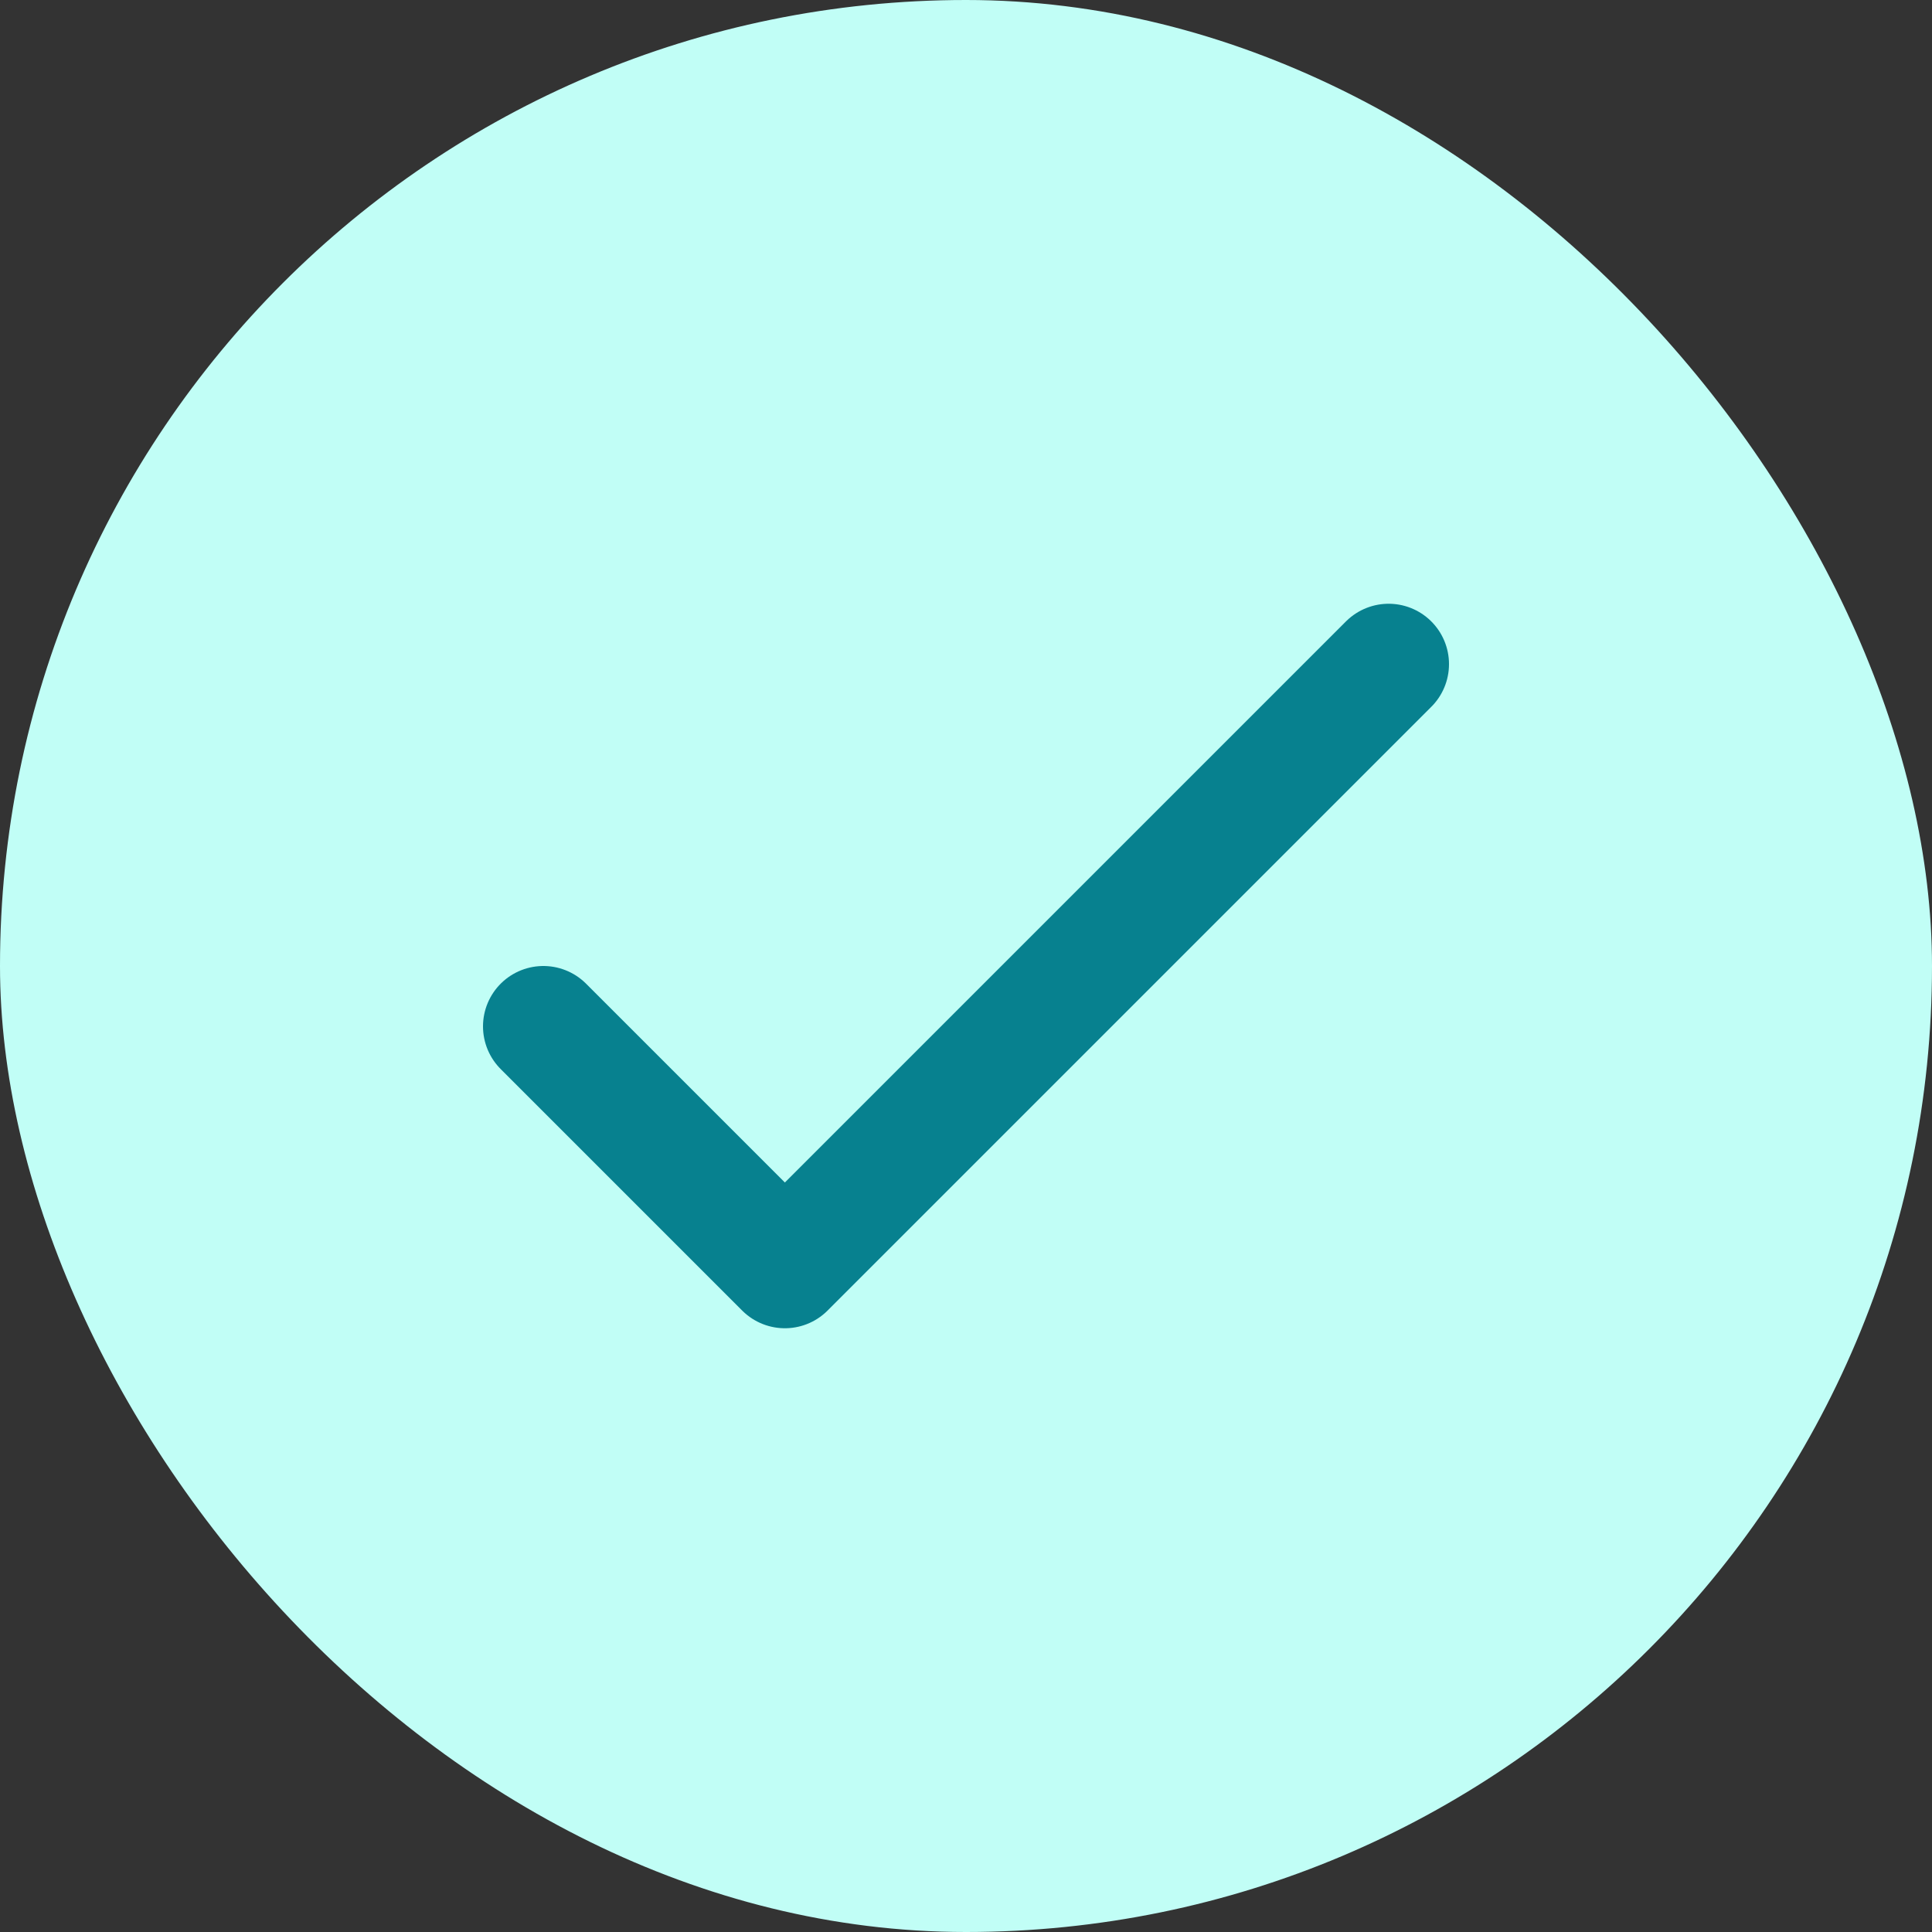
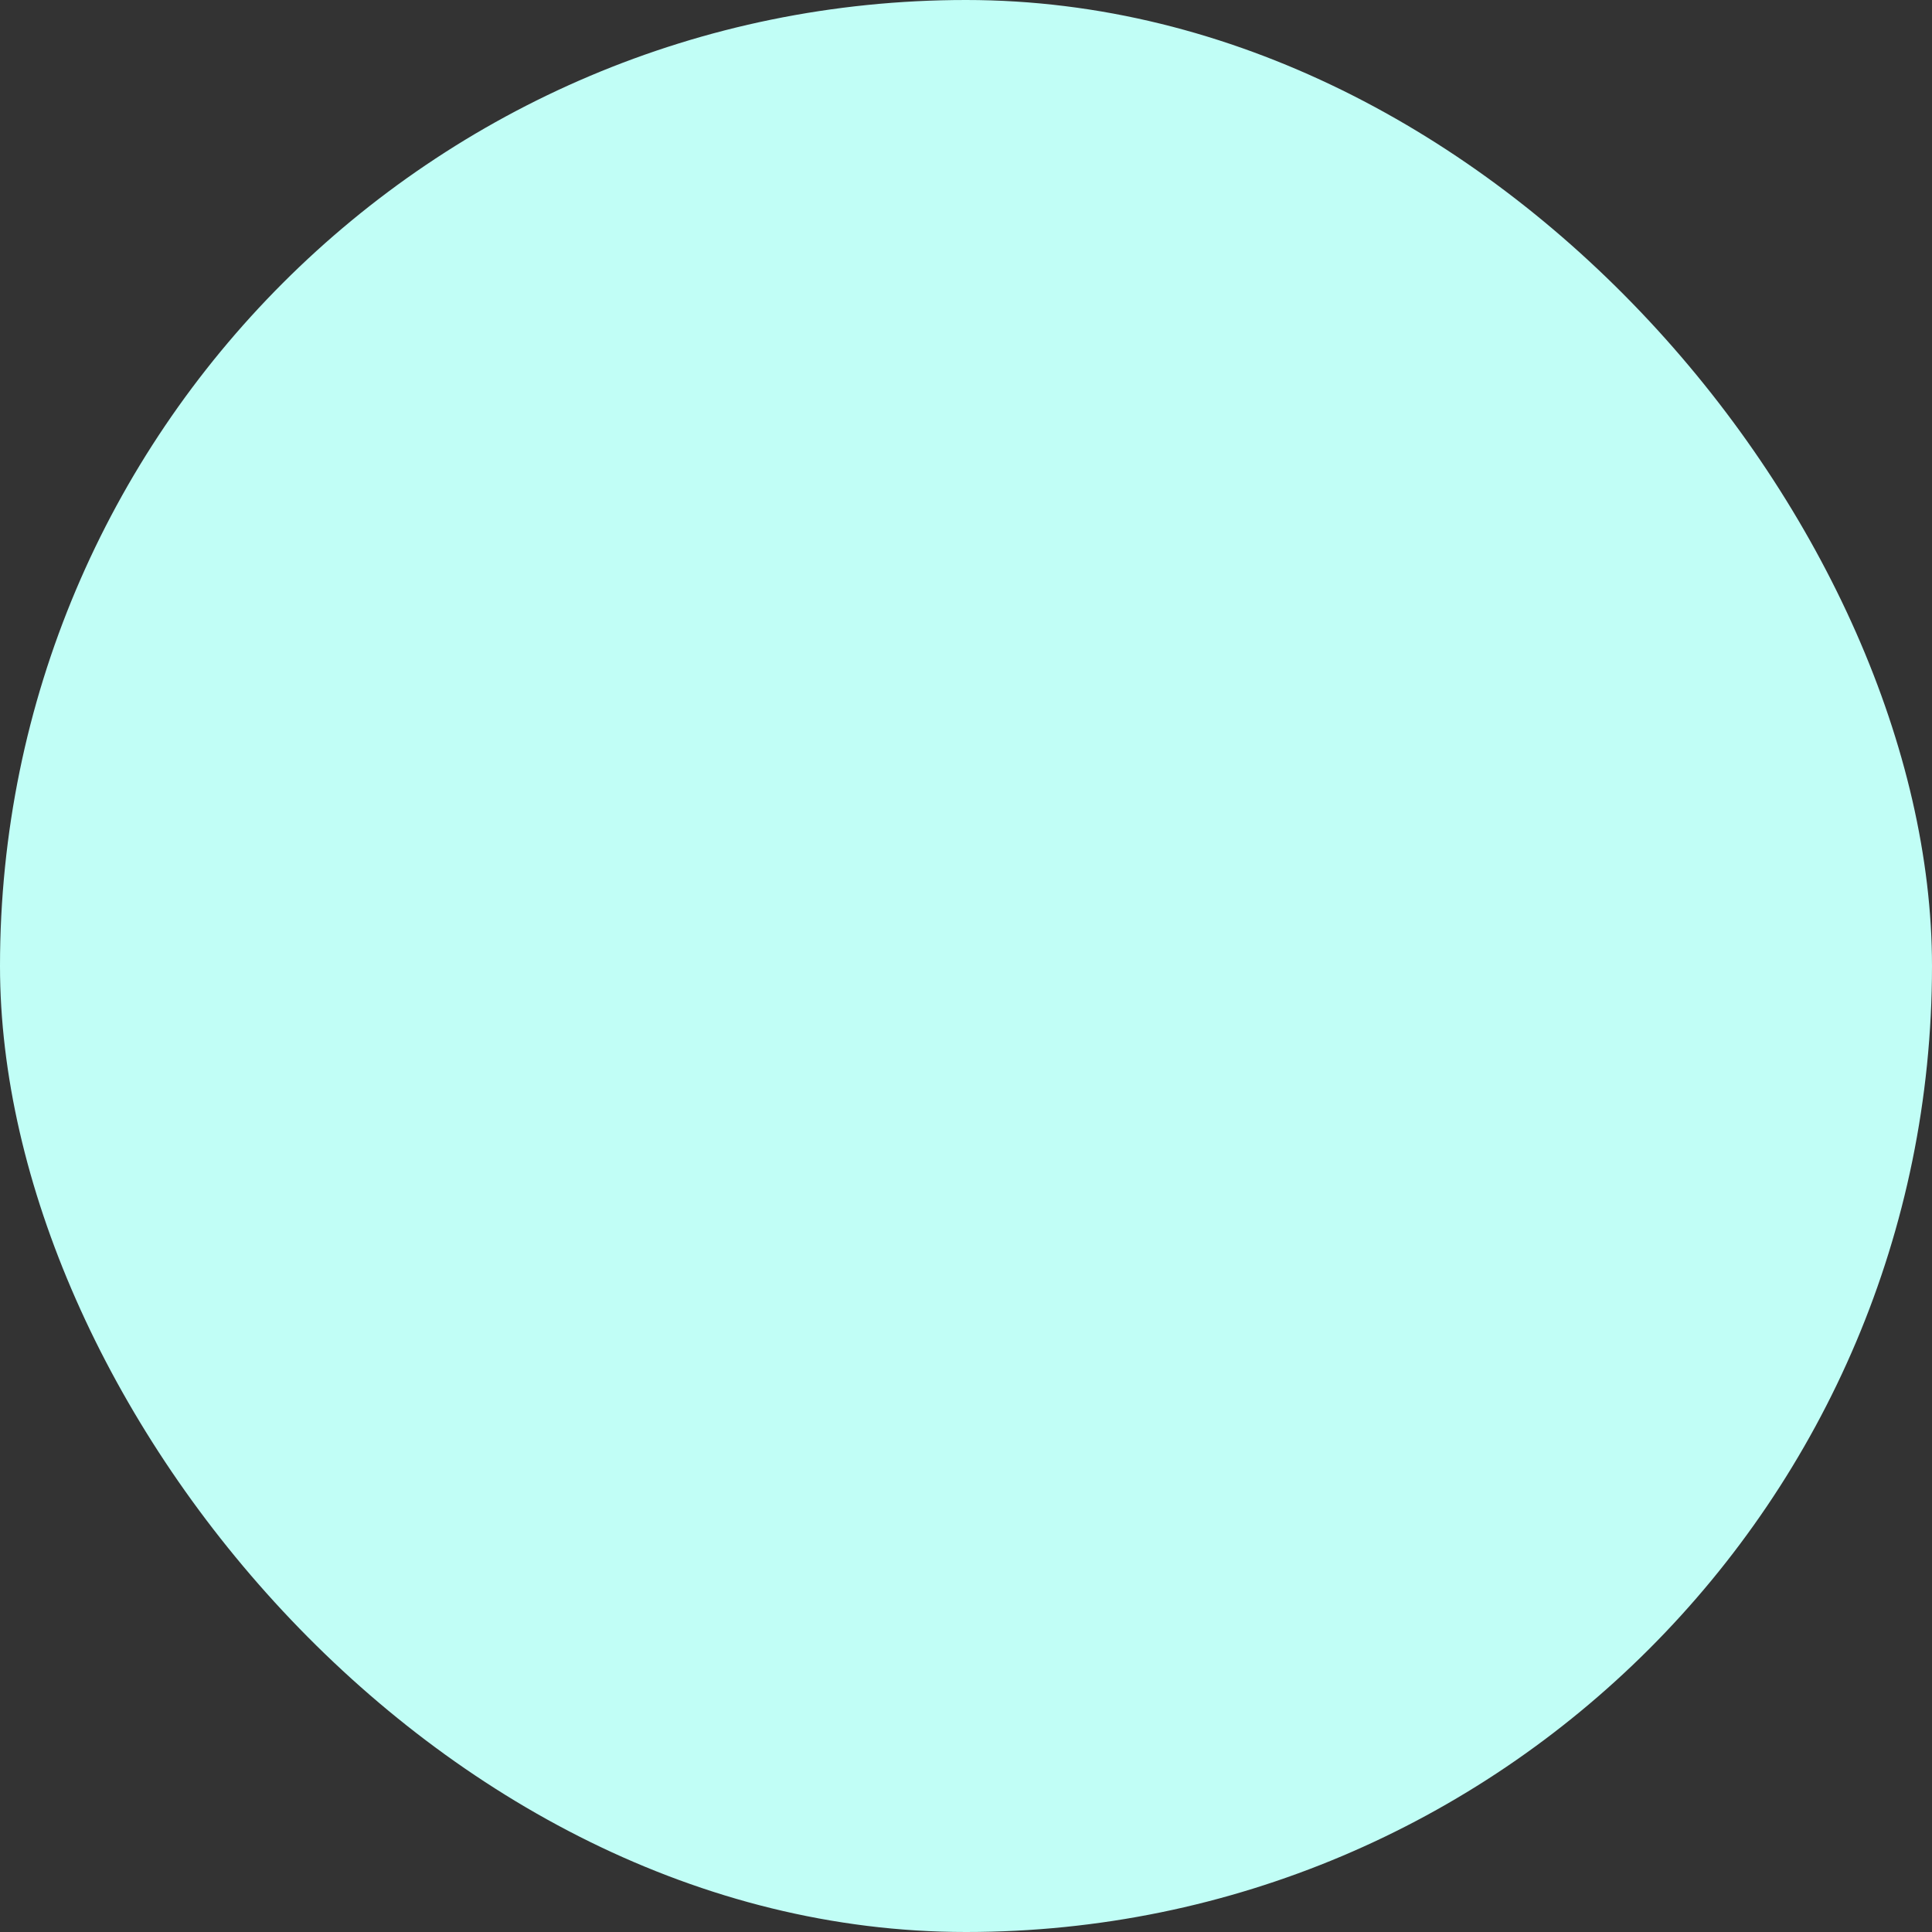
<svg xmlns="http://www.w3.org/2000/svg" width="32" height="32" viewBox="0 0 32 32" fill="none">
  <rect x="0" y="0" width="32" height="32" fill="#333333" stroke="none" />
  <rect width="32" height="32" rx="16" fill="#C1FEF6" />
-   <path d="M9 17L13 21L23 11" stroke="#07818F" stroke-width="2" stroke-linecap="round" stroke-linejoin="round" />
</svg>